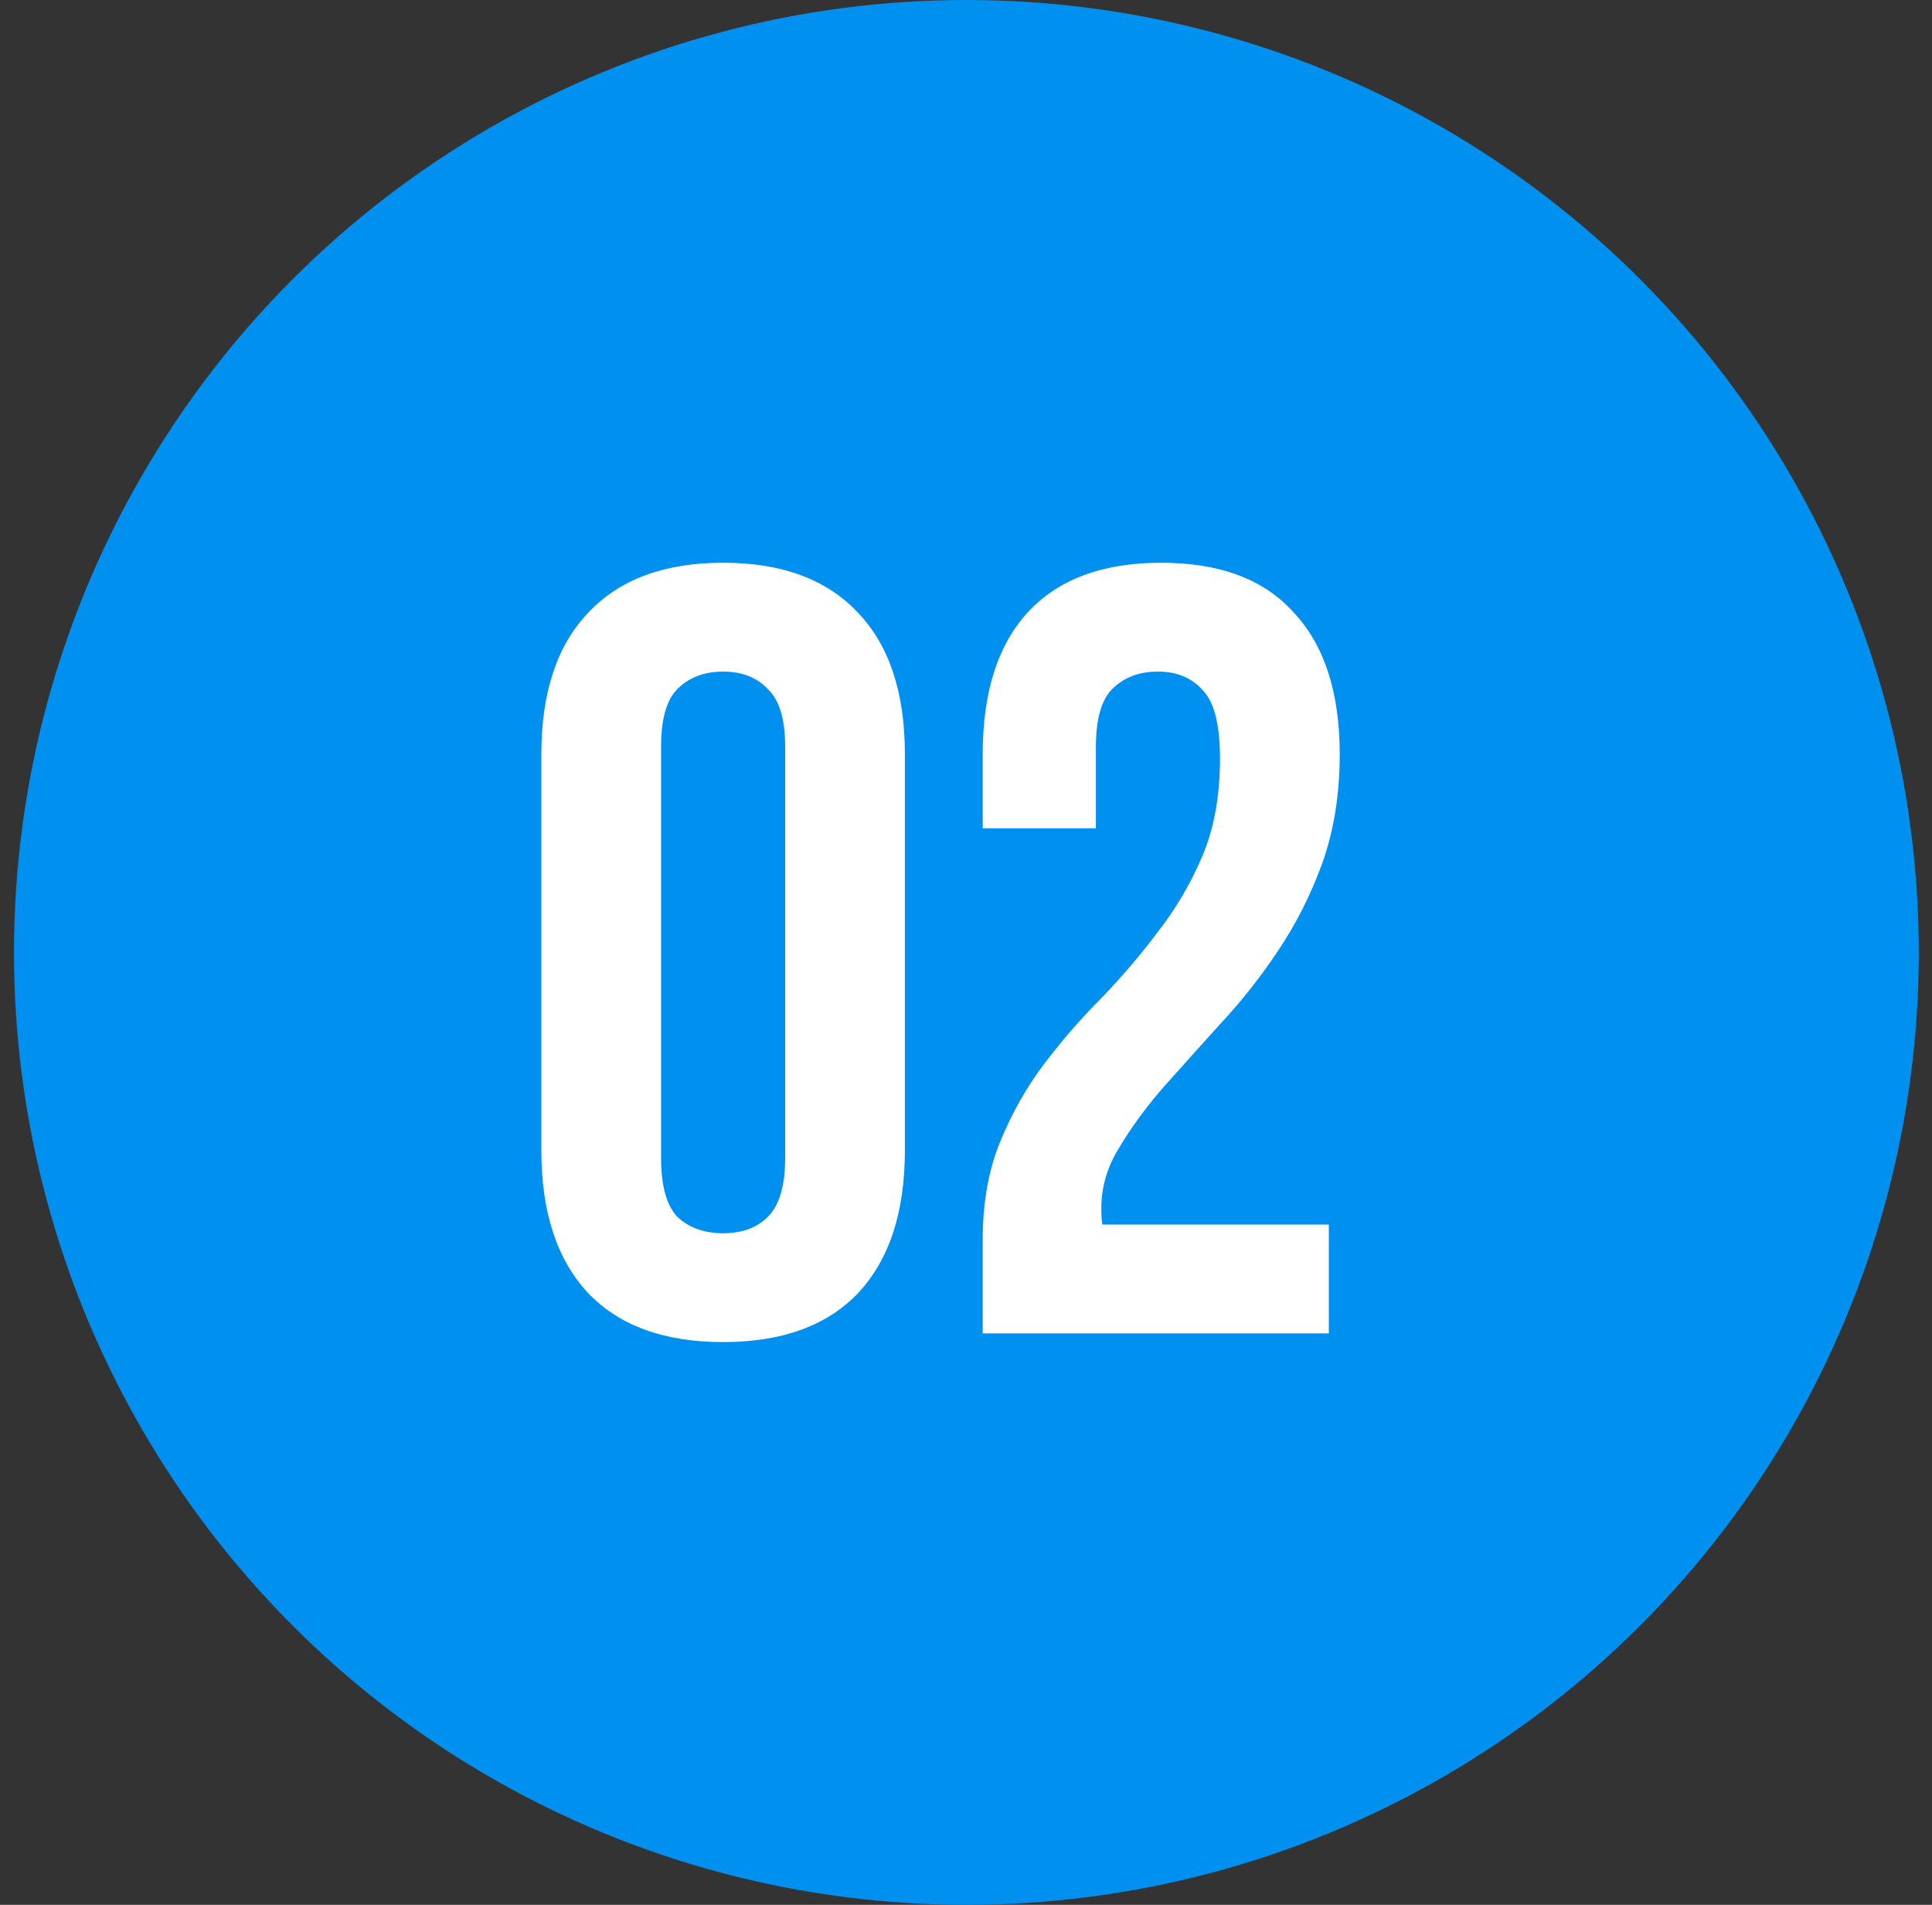
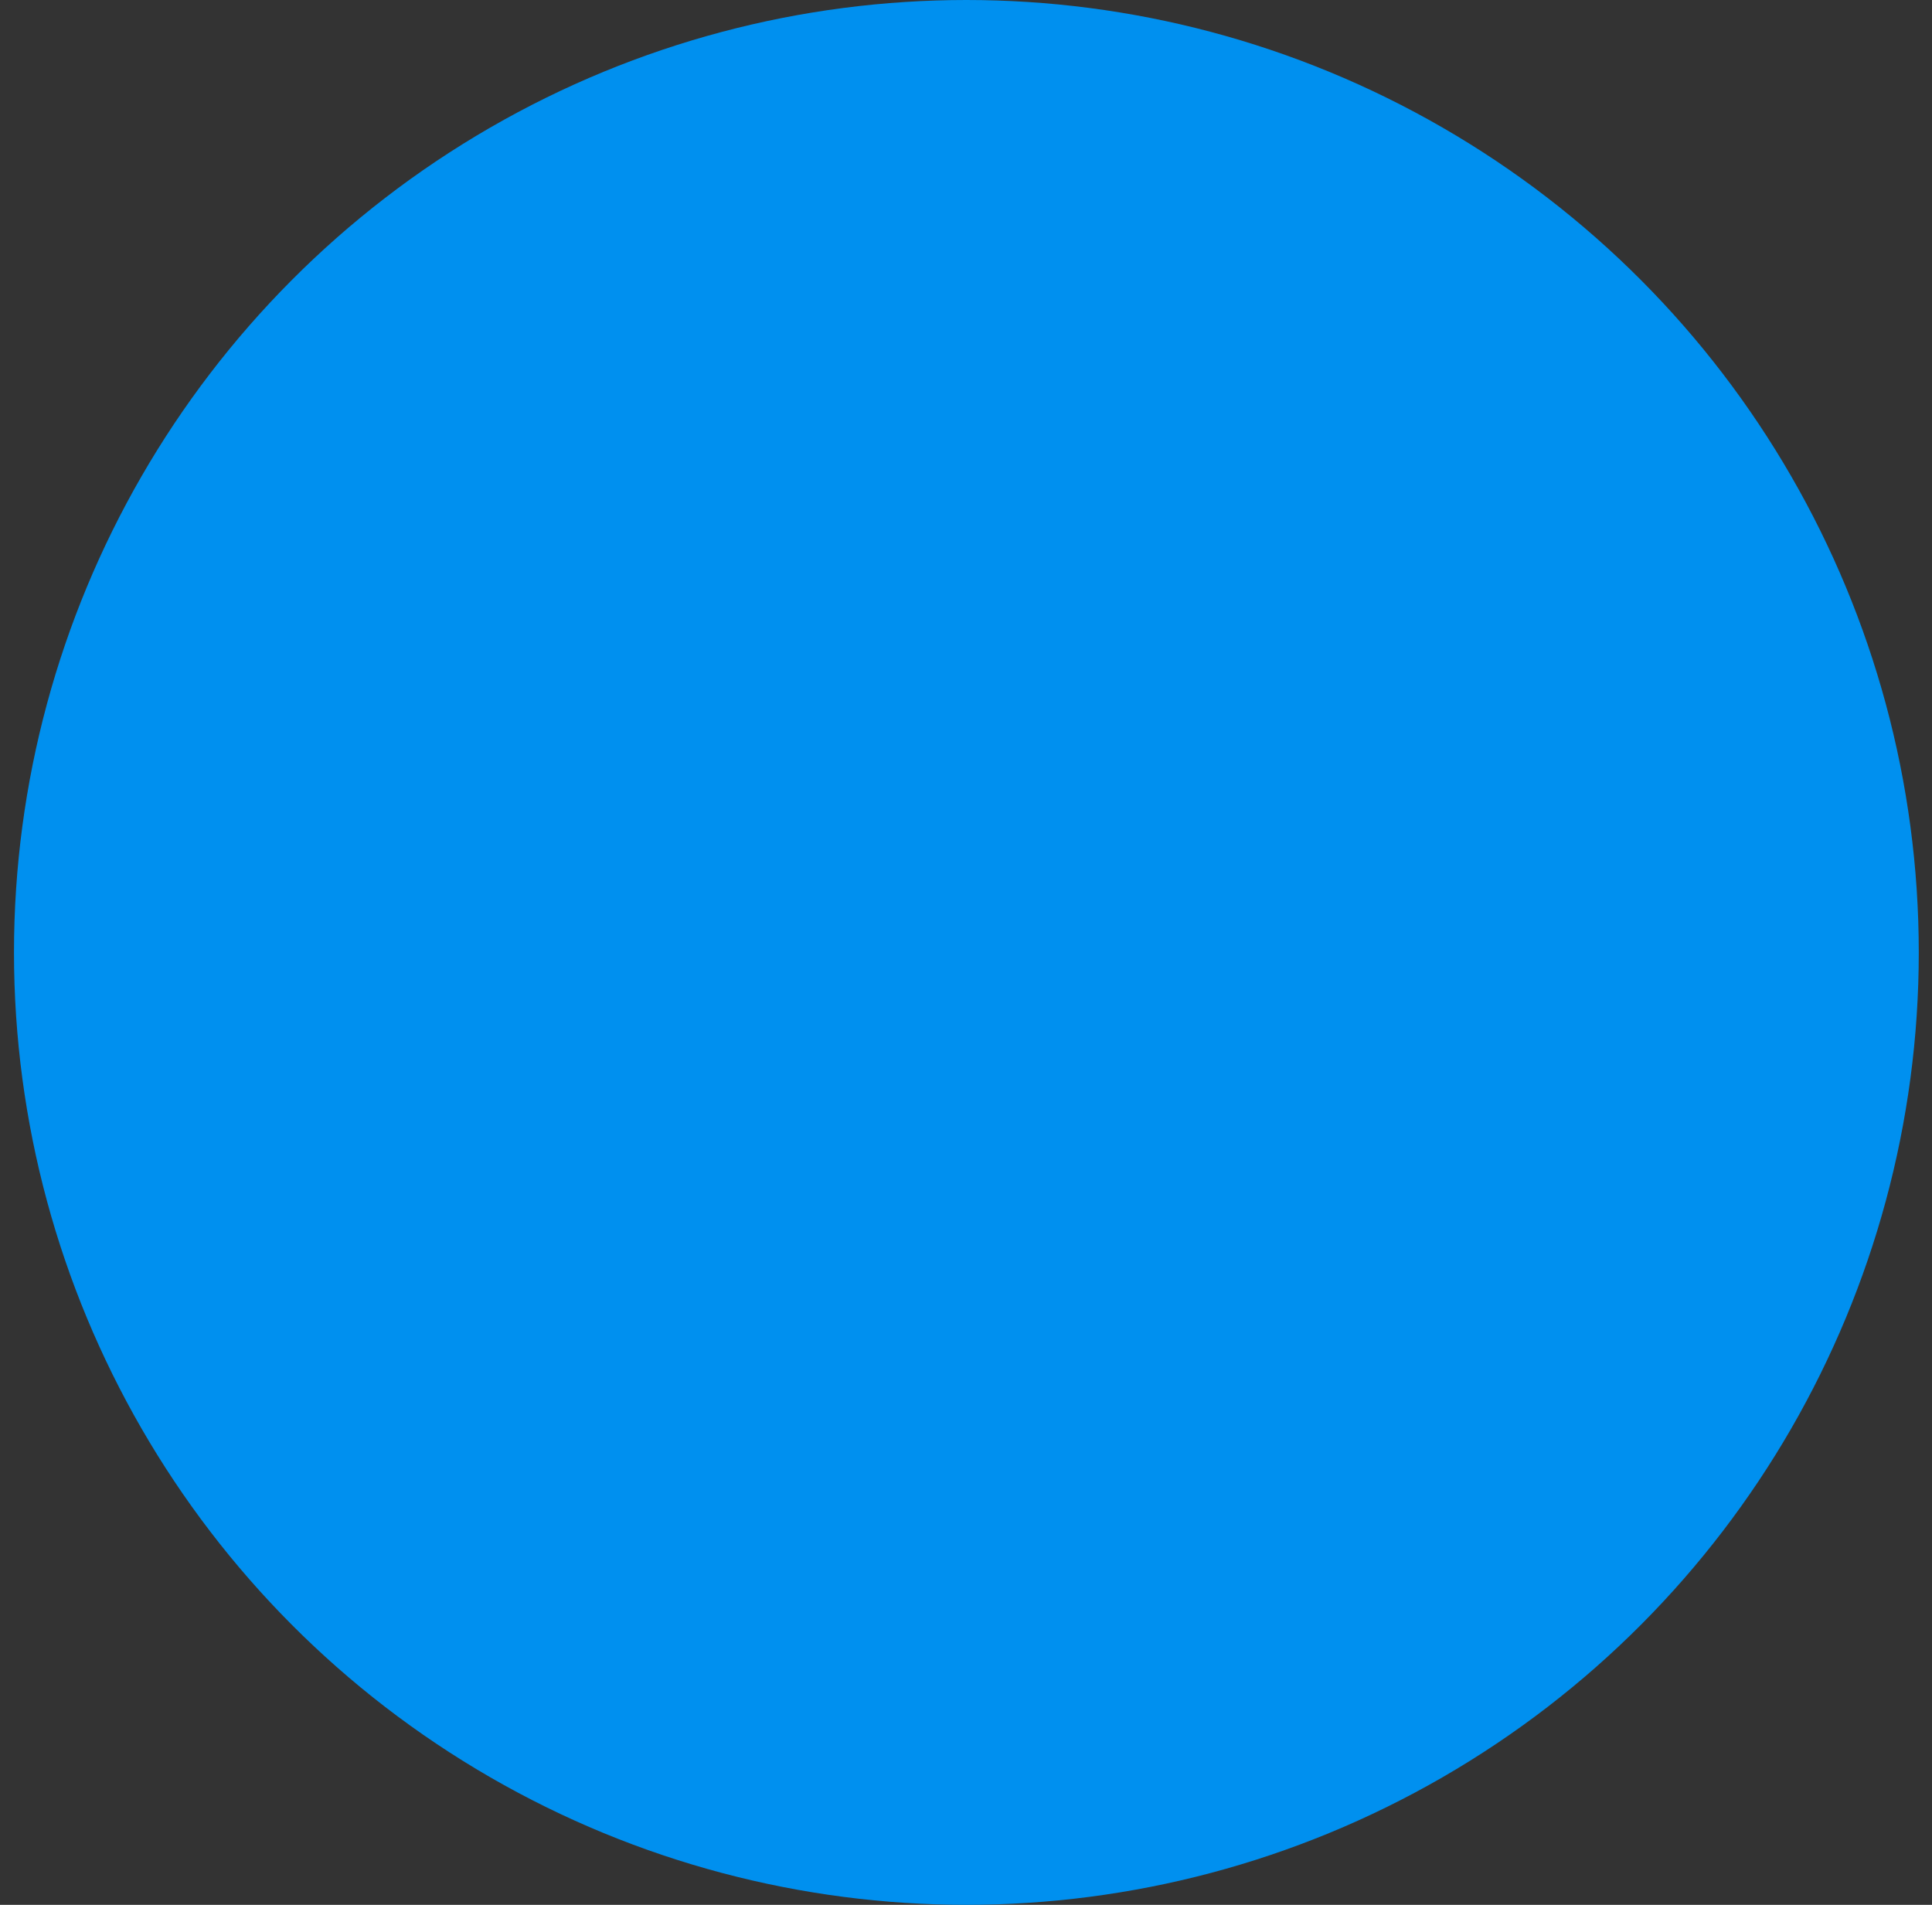
<svg xmlns="http://www.w3.org/2000/svg" width="71" height="70" viewBox="0 0 71 70" fill="none">
  <rect x="0" y="0" width="71" height="70" fill="#333333" stroke="none" />
  <circle cx="35.514" cy="35" r="35" fill="#0090EF" />
-   <path d="M24.294 42.56C24.294 43.573 24.494 44.293 24.894 44.72C25.321 45.12 25.881 45.32 26.574 45.32C27.268 45.32 27.814 45.12 28.214 44.72C28.641 44.293 28.854 43.573 28.854 42.56V27.44C28.854 26.427 28.641 25.72 28.214 25.32C27.814 24.893 27.268 24.68 26.574 24.68C25.881 24.68 25.321 24.893 24.894 25.32C24.494 25.72 24.294 26.427 24.294 27.44V42.56ZM19.894 27.72C19.894 25.453 20.468 23.72 21.614 22.52C22.761 21.293 24.414 20.68 26.574 20.68C28.734 20.68 30.388 21.293 31.534 22.52C32.681 23.72 33.254 25.453 33.254 27.72V42.28C33.254 44.547 32.681 46.293 31.534 47.52C30.388 48.72 28.734 49.32 26.574 49.32C24.414 49.32 22.761 48.72 21.614 47.52C20.468 46.293 19.894 44.547 19.894 42.28V27.72ZM44.834 27.88C44.834 26.627 44.62 25.787 44.194 25.36C43.794 24.907 43.247 24.68 42.554 24.68C41.86 24.68 41.3 24.893 40.874 25.32C40.474 25.72 40.274 26.427 40.274 27.44V30.44H36.114V27.72C36.114 25.453 36.66 23.72 37.754 22.52C38.874 21.293 40.514 20.68 42.674 20.68C44.834 20.68 46.46 21.293 47.554 22.52C48.674 23.72 49.234 25.453 49.234 27.72C49.234 29.187 49.02 30.52 48.594 31.72C48.167 32.893 47.62 33.973 46.954 34.96C46.314 35.92 45.607 36.813 44.834 37.64C44.087 38.467 43.38 39.253 42.714 40C42.074 40.747 41.54 41.48 41.114 42.2C40.687 42.893 40.474 43.627 40.474 44.4C40.474 44.667 40.487 44.867 40.514 45H48.834V49H36.114V45.56C36.114 44.2 36.327 43 36.754 41.96C37.18 40.92 37.714 39.973 38.354 39.12C39.02 38.24 39.727 37.427 40.474 36.68C41.22 35.907 41.914 35.093 42.554 34.24C43.22 33.387 43.767 32.453 44.194 31.44C44.62 30.427 44.834 29.24 44.834 27.88Z" fill="white" />
</svg>